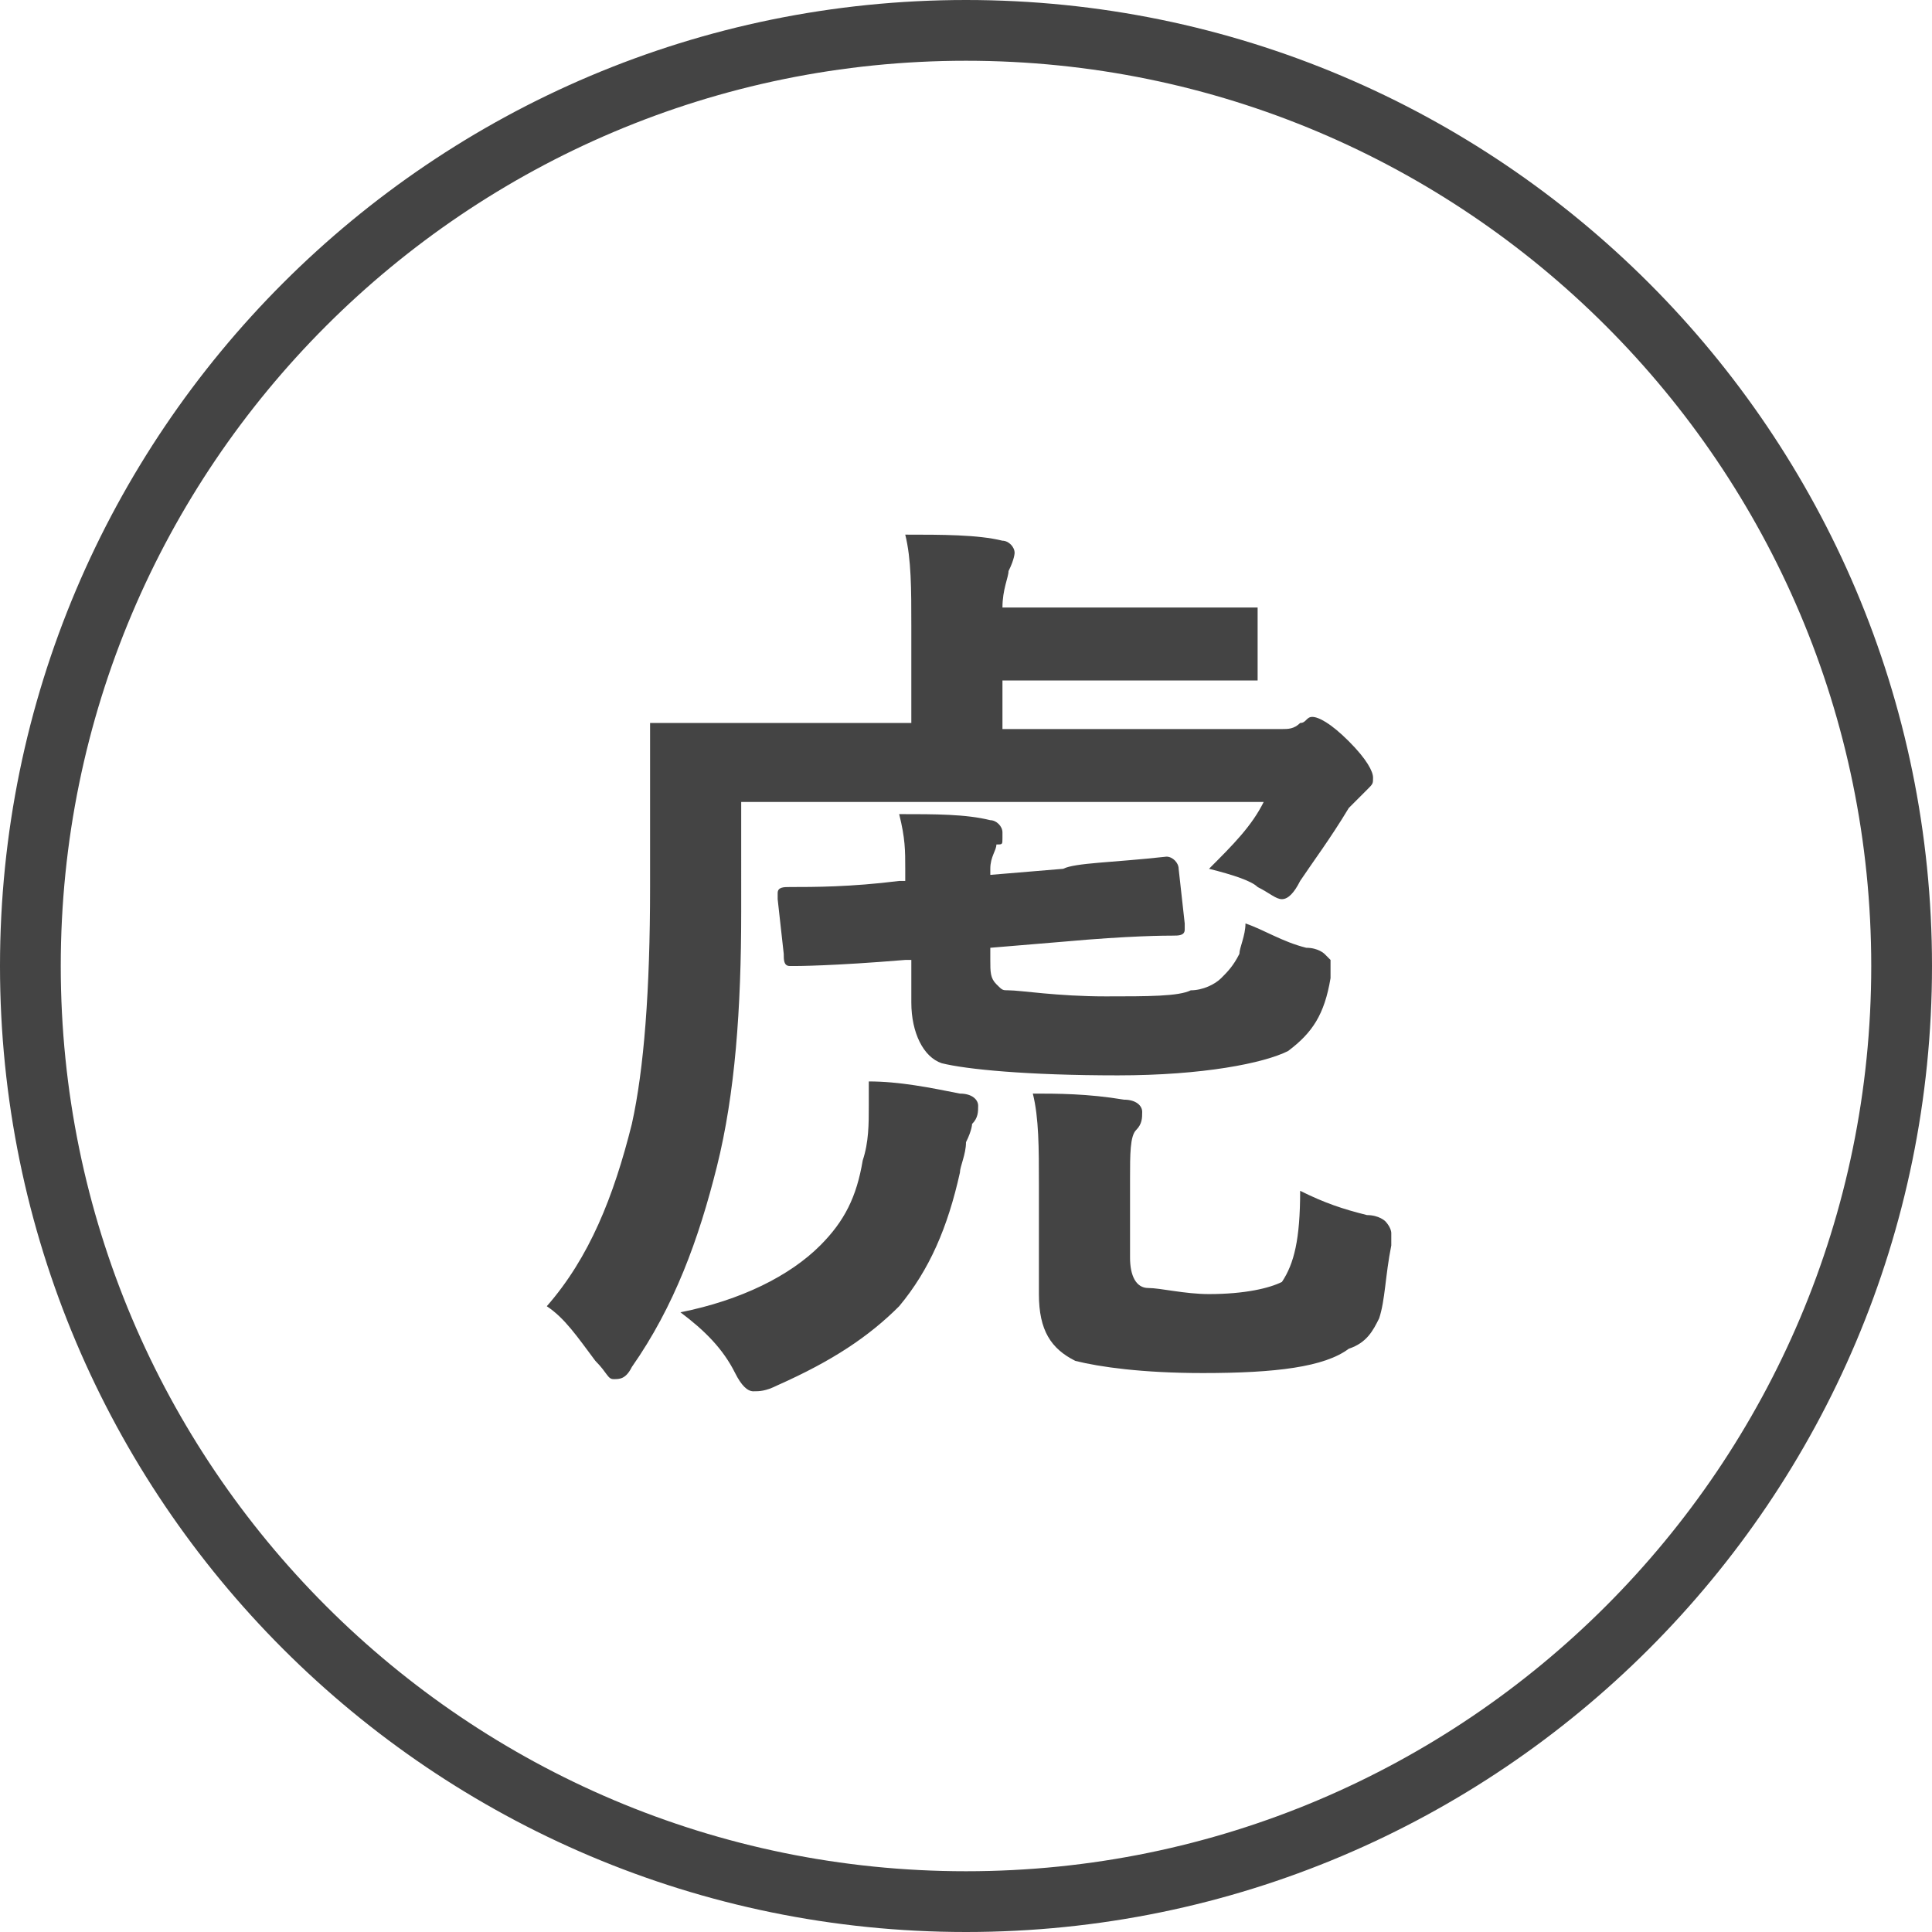
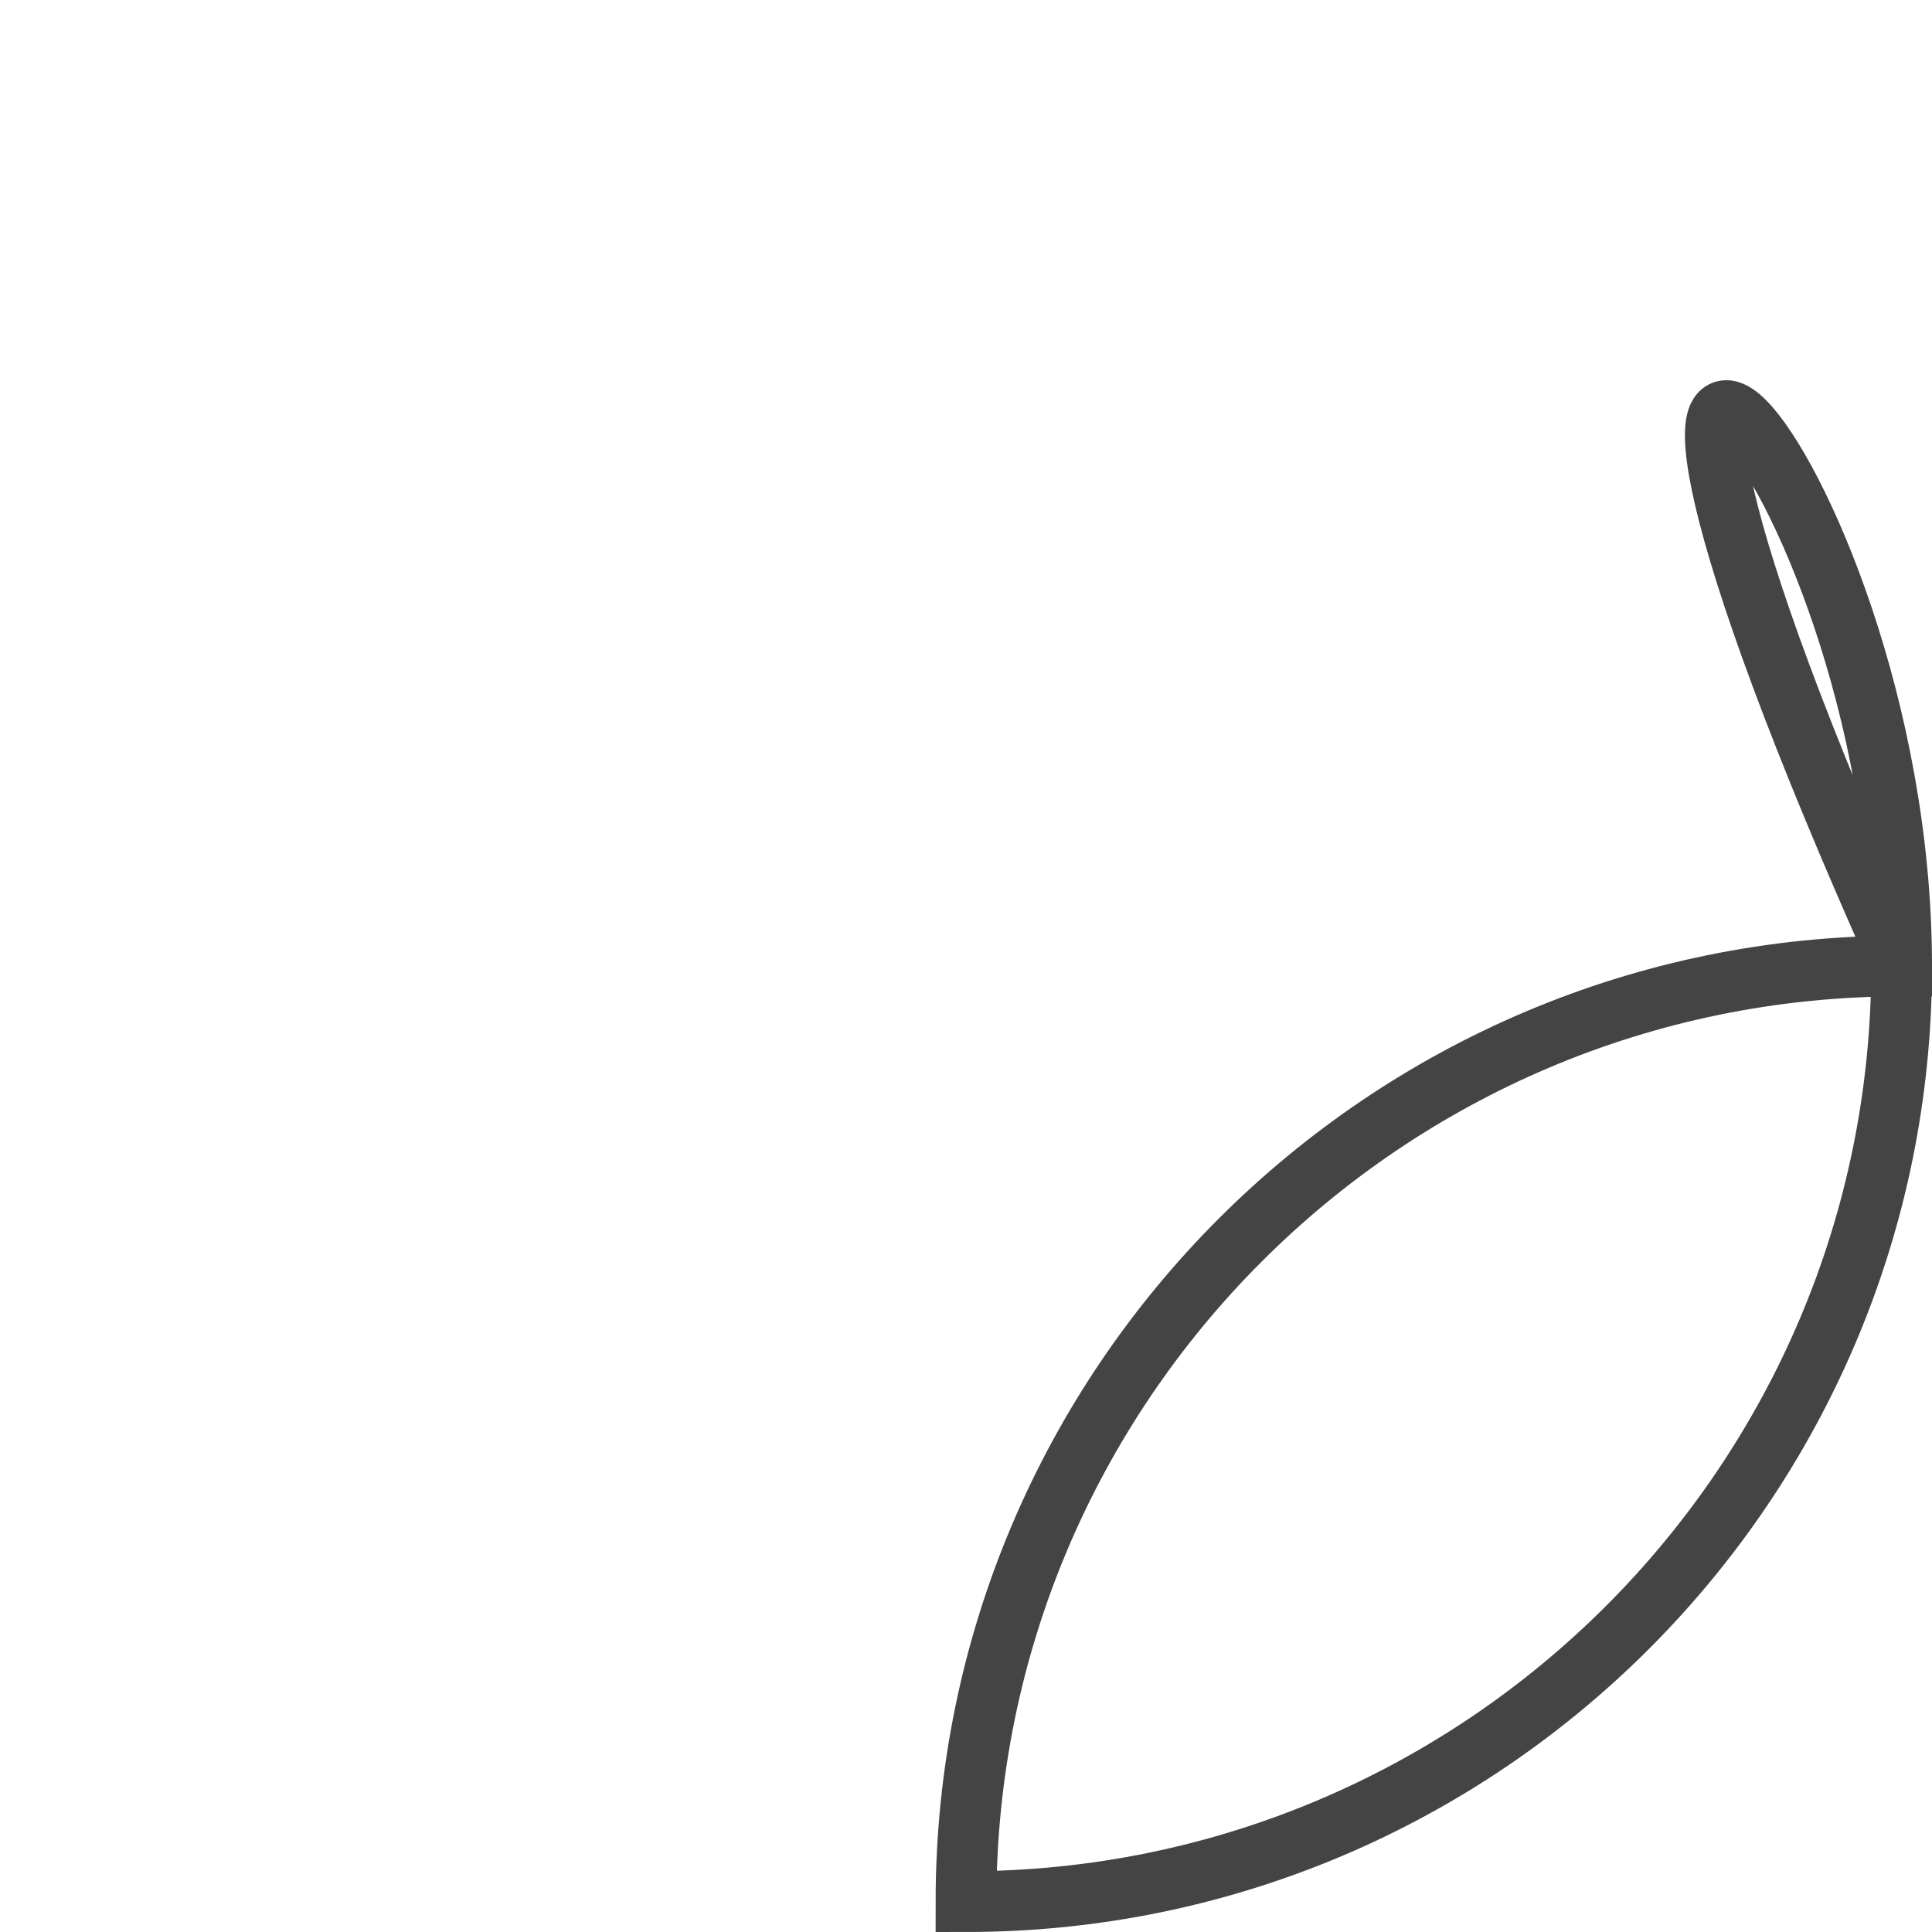
<svg xmlns="http://www.w3.org/2000/svg" version="1.1" id="レイヤー_1" x="0px" y="0px" viewBox="0 0 31.8 31.8" style="enable-background:new 0 0 31.8 31.8;" xml:space="preserve">
  <style type="text/css">
	.st0{fill:none;stroke:#444444;stroke-miterlimit:10;}
	.st1{fill:#444444;}
</style>
  <g>
-     <path class="st0" d="M31.3,15.9c0,8.5-6.9,15.4-15.4,15.4c-8.5,0-15.4-6.9-15.4-15.4c0-8.5,6.9-15.4,15.4-15.4   C24.4,0.5,31.3,7.4,31.3,15.9z" />
+     <path class="st0" d="M31.3,15.9c0,8.5-6.9,15.4-15.4,15.4c0-8.5,6.9-15.4,15.4-15.4   C24.4,0.5,31.3,7.4,31.3,15.9z" />
  </g>
  <g>
-     <path class="st1" d="M19.9,14.3c0.4-0.4,0.7-0.7,0.9-1.1h-8.6V15c0,1.6-0.1,3-0.4,4.2c-0.3,1.2-0.7,2.3-1.4,3.3   c-0.1,0.2-0.2,0.2-0.3,0.2c-0.1,0-0.1-0.1-0.3-0.3c-0.3-0.4-0.5-0.7-0.8-0.9c0.7-0.8,1.1-1.8,1.4-3c0.2-0.9,0.3-2.2,0.3-3.9l0-2.6   c0-0.1,0-0.1,0-0.1s0.1,0,0.1,0l2.2,0h2v-1.6c0-0.6,0-1.1-0.1-1.5c0.6,0,1.2,0,1.6,0.1c0.1,0,0.2,0.1,0.2,0.2c0,0,0,0.1-0.1,0.3   c0,0.1-0.1,0.3-0.1,0.6h2.3l1.8,0c0.1,0,0.1,0,0.1,0c0,0,0,0.1,0,0.1v1c0,0.1,0,0.1,0,0.1c0,0-0.1,0-0.1,0l-1.8,0h-2.3V12h4.6   c0.1,0,0.2,0,0.3-0.1c0.1,0,0.1-0.1,0.2-0.1c0.1,0,0.3,0.1,0.6,0.4c0.3,0.3,0.4,0.5,0.4,0.6c0,0.1,0,0.1-0.1,0.2   c-0.1,0.1-0.2,0.2-0.3,0.3c-0.3,0.5-0.6,0.9-0.8,1.2c-0.1,0.2-0.2,0.3-0.3,0.3c-0.1,0-0.2-0.1-0.4-0.2   C20.6,14.5,20.3,14.4,19.9,14.3z M11.2,21.6c1-0.2,1.8-0.6,2.3-1.1c0.4-0.4,0.6-0.8,0.7-1.4c0.1-0.3,0.1-0.6,0.1-0.9   c0-0.1,0-0.3,0-0.4c0.5,0,1,0.1,1.5,0.2c0.2,0,0.3,0.1,0.3,0.2s0,0.2-0.1,0.3c0,0,0,0.1-0.1,0.3c0,0.2-0.1,0.4-0.1,0.5   c-0.2,0.9-0.5,1.6-1,2.2c-0.5,0.5-1.1,0.9-2,1.3c-0.2,0.1-0.3,0.1-0.4,0.1c-0.1,0-0.2-0.1-0.3-0.3C11.9,22.2,11.6,21.9,11.2,21.6z    M19.2,14.1C19.2,14.1,19.2,14.1,19.2,14.1c0.1,0,0.2,0.1,0.2,0.2l0.1,0.9c0,0,0,0,0,0.1c0,0.1-0.1,0.1-0.2,0.1   c-0.1,0-0.7,0-1.8,0.1l-1.2,0.1v0.2c0,0.2,0,0.3,0.1,0.4s0.1,0.1,0.2,0.1c0.2,0,0.8,0.1,1.6,0.1c0.7,0,1.2,0,1.4-0.1   c0.2,0,0.4-0.1,0.5-0.2c0.1-0.1,0.2-0.2,0.3-0.4c0-0.1,0.1-0.3,0.1-0.5c0.3,0.1,0.6,0.3,1,0.4c0.2,0,0.3,0.1,0.3,0.1   c0,0,0.1,0.1,0.1,0.1c0,0,0,0.1,0,0.3c-0.1,0.6-0.3,0.9-0.7,1.2c-0.4,0.2-1.4,0.4-2.8,0.4c-1.5,0-2.5-0.1-2.9-0.2   c-0.3-0.1-0.5-0.5-0.5-1v-0.7h-0.1c-1.2,0.1-1.8,0.1-1.8,0.1c0,0-0.1,0-0.1,0c-0.1,0-0.1-0.1-0.1-0.2l-0.1-0.9c0,0,0-0.1,0-0.1   c0-0.1,0.1-0.1,0.2-0.1c0.4,0,1,0,1.8-0.1h0.1v-0.2c0-0.3,0-0.5-0.1-0.9c0.6,0,1.1,0,1.5,0.1c0.1,0,0.2,0.1,0.2,0.2   c0,0,0,0.1,0,0.1c0,0.1,0,0.1-0.1,0.1c0,0.1-0.1,0.2-0.1,0.4v0.1l1.2-0.1C17.7,14.2,18.3,14.2,19.2,14.1z M21.4,19.6   c0.4,0.2,0.7,0.3,1.1,0.4c0.2,0,0.3,0.1,0.3,0.1c0,0,0.1,0.1,0.1,0.2c0,0,0,0.1,0,0.2c-0.1,0.5-0.1,0.9-0.2,1.2   c-0.1,0.2-0.2,0.4-0.5,0.5c-0.4,0.3-1.2,0.4-2.4,0.4c-1,0-1.7-0.1-2.1-0.2c-0.4-0.2-0.6-0.5-0.6-1.1v-1.8c0-0.6,0-1.1-0.1-1.5   c0.4,0,0.9,0,1.5,0.1c0.2,0,0.3,0.1,0.3,0.2c0,0.1,0,0.2-0.1,0.3c-0.1,0.1-0.1,0.4-0.1,0.8v1.3c0,0.3,0.1,0.5,0.3,0.5   c0.2,0,0.6,0.1,1,0.1c0.6,0,1-0.1,1.2-0.2C21.3,20.8,21.4,20.4,21.4,19.6z" />
-   </g>
+     </g>
</svg>